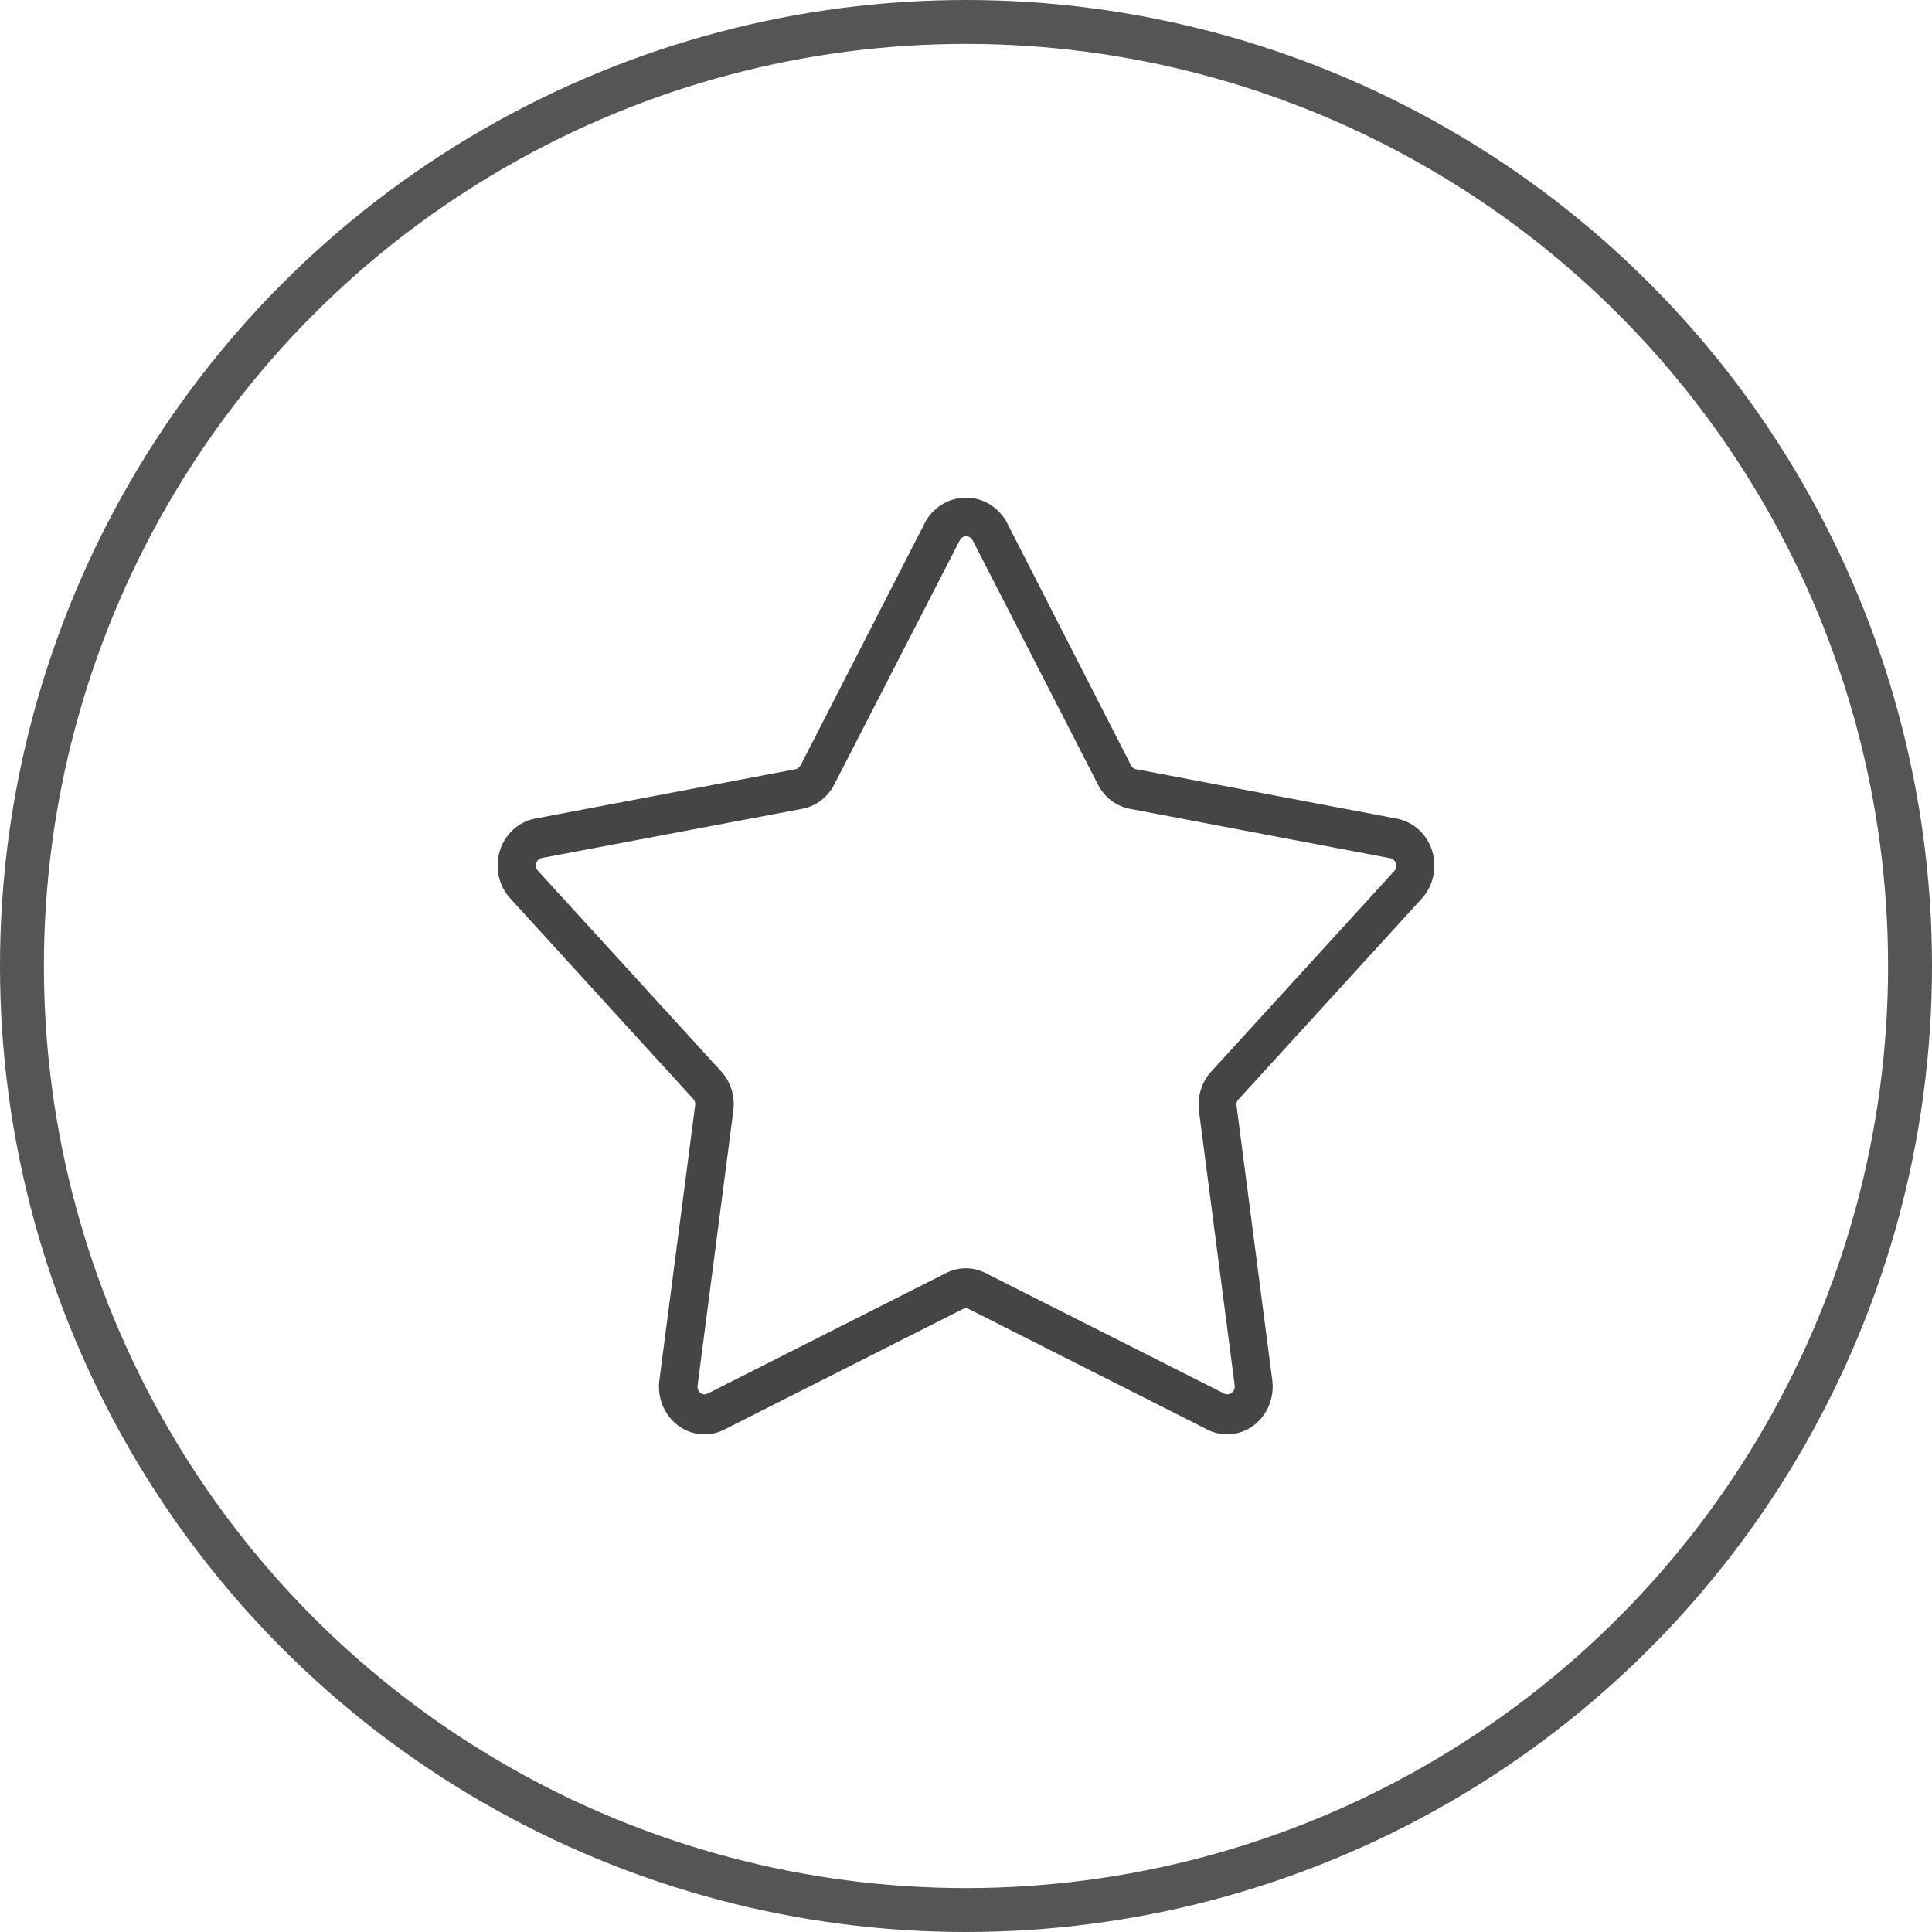
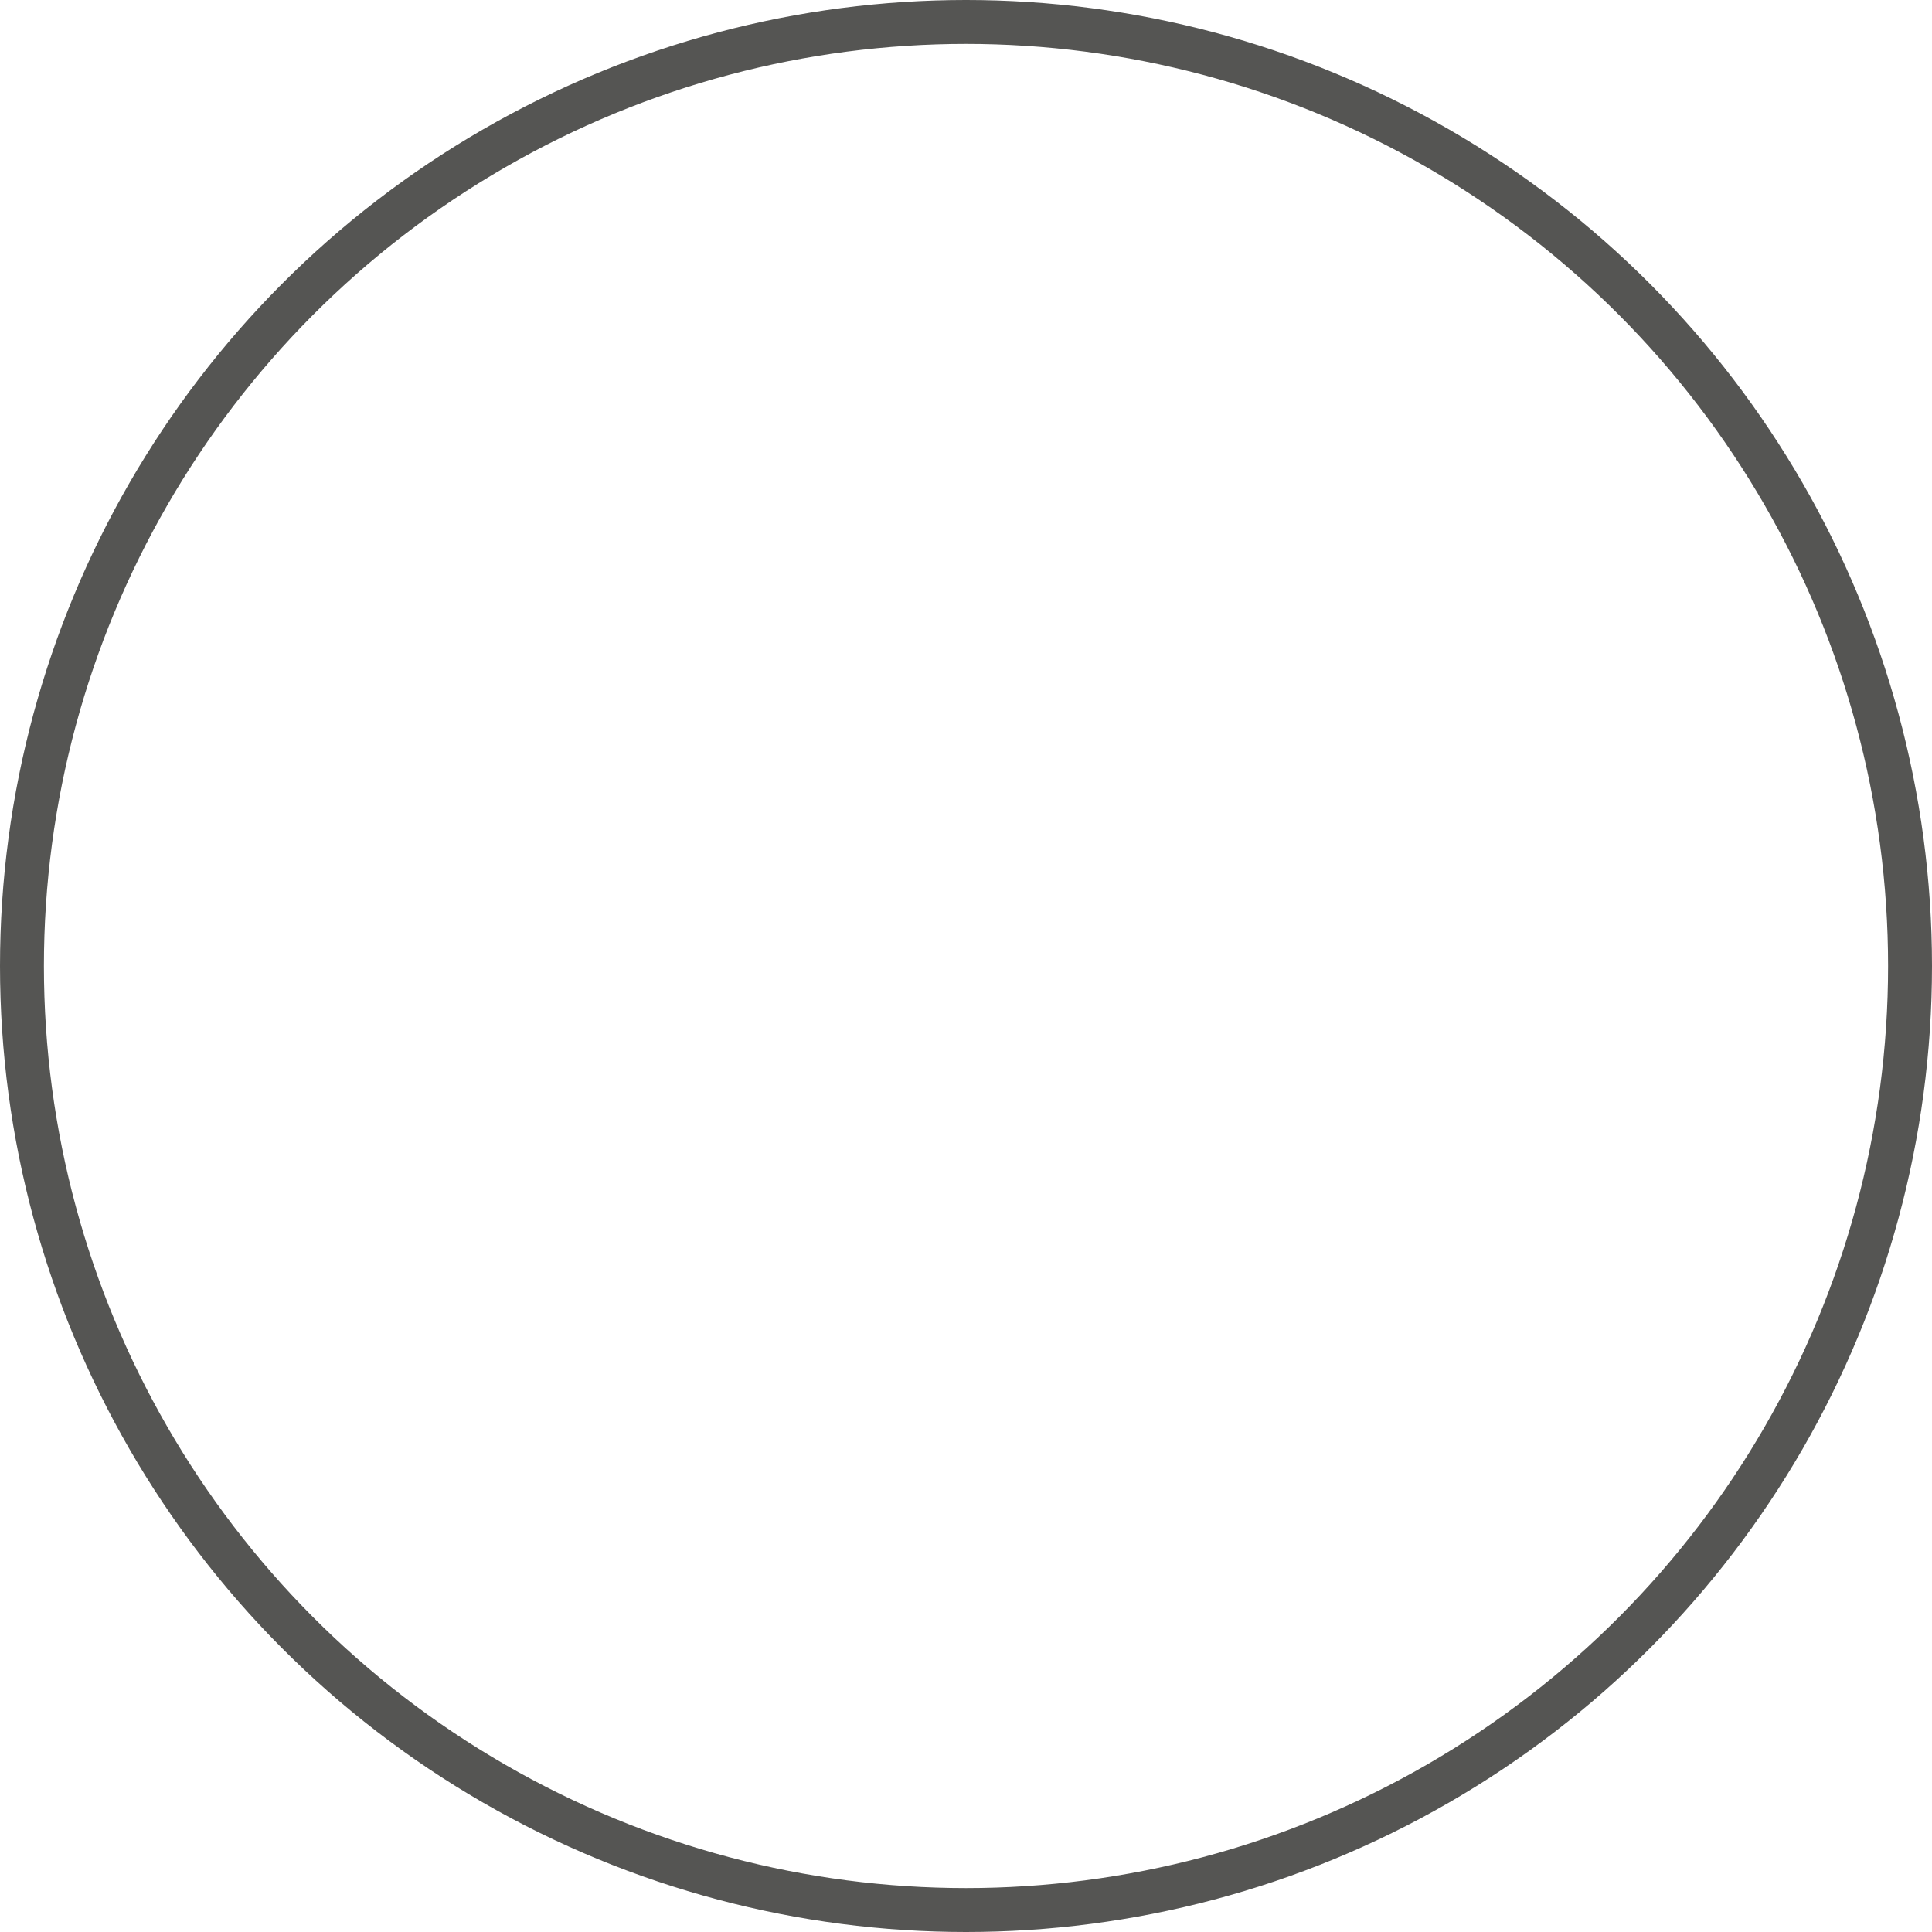
<svg xmlns="http://www.w3.org/2000/svg" width="66" height="66" viewBox="0 0 66 66">
  <g fill="none" fill-rule="evenodd">
    <g>
      <g>
        <g transform="translate(-1118, -1680) translate(149, 1452) translate(969, 228)">
          <circle cx="33" cy="33" r="32.25" stroke="#555553" stroke-width="1.5" />
-           <path fill="#454545" fill-rule="nonzero" d="M42.315 37.55l6.255-6.853c.395-.434.53-1.06.354-1.63-.177-.57-.637-.992-1.2-1.1l-8.91-1.689c-.075-.013-.14-.061-.176-.13l-4.272-8.356c-.295-.493-.812-.792-1.368-.792-.555 0-1.072.3-1.368.792l-4.282 8.356c-.037.069-.101.116-.175.13l-8.911 1.69c-.558.112-1.014.534-1.188 1.101-.173.568-.038 1.19.354 1.62l6.256 6.854c.05.056.074.133.064.21l-1.223 9.4c-.076.594.164 1.184.627 1.536.462.352 1.072.41 1.587.15l8.15-4.119c.065-.036.144-.036.21 0l8.15 4.118c.21.106.44.162.674.162.448 0 .874-.204 1.17-.558.294-.354.429-.823.37-1.289l-1.223-9.4c-.007-.076.021-.151.075-.203zm-.245 10.035c-.072.056-.168.064-.248.022l-8.155-4.118c-.425-.217-.923-.217-1.348 0l-8.144 4.118c-.08.042-.176.034-.249-.022-.071-.056-.109-.148-.097-.241l1.223-9.4c.065-.492-.088-.987-.416-1.345l-6.26-6.853c-.063-.067-.084-.164-.056-.253.025-.093.097-.164.188-.183l8.9-1.68c.467-.088.87-.394 1.093-.832l4.293-8.353c.046-.078.127-.126.214-.126s.168.048.214.126l4.284 8.353c.223.438.625.745 1.09.832l8.901 1.689c.09.019.164.09.189.183.027.088.007.186-.054.253l-6.256 6.853c-.327.358-.48.853-.417 1.345l1.223 9.4c.005.093-.038.181-.112.232z" />
        </g>
      </g>
    </g>
  </g>
</svg>